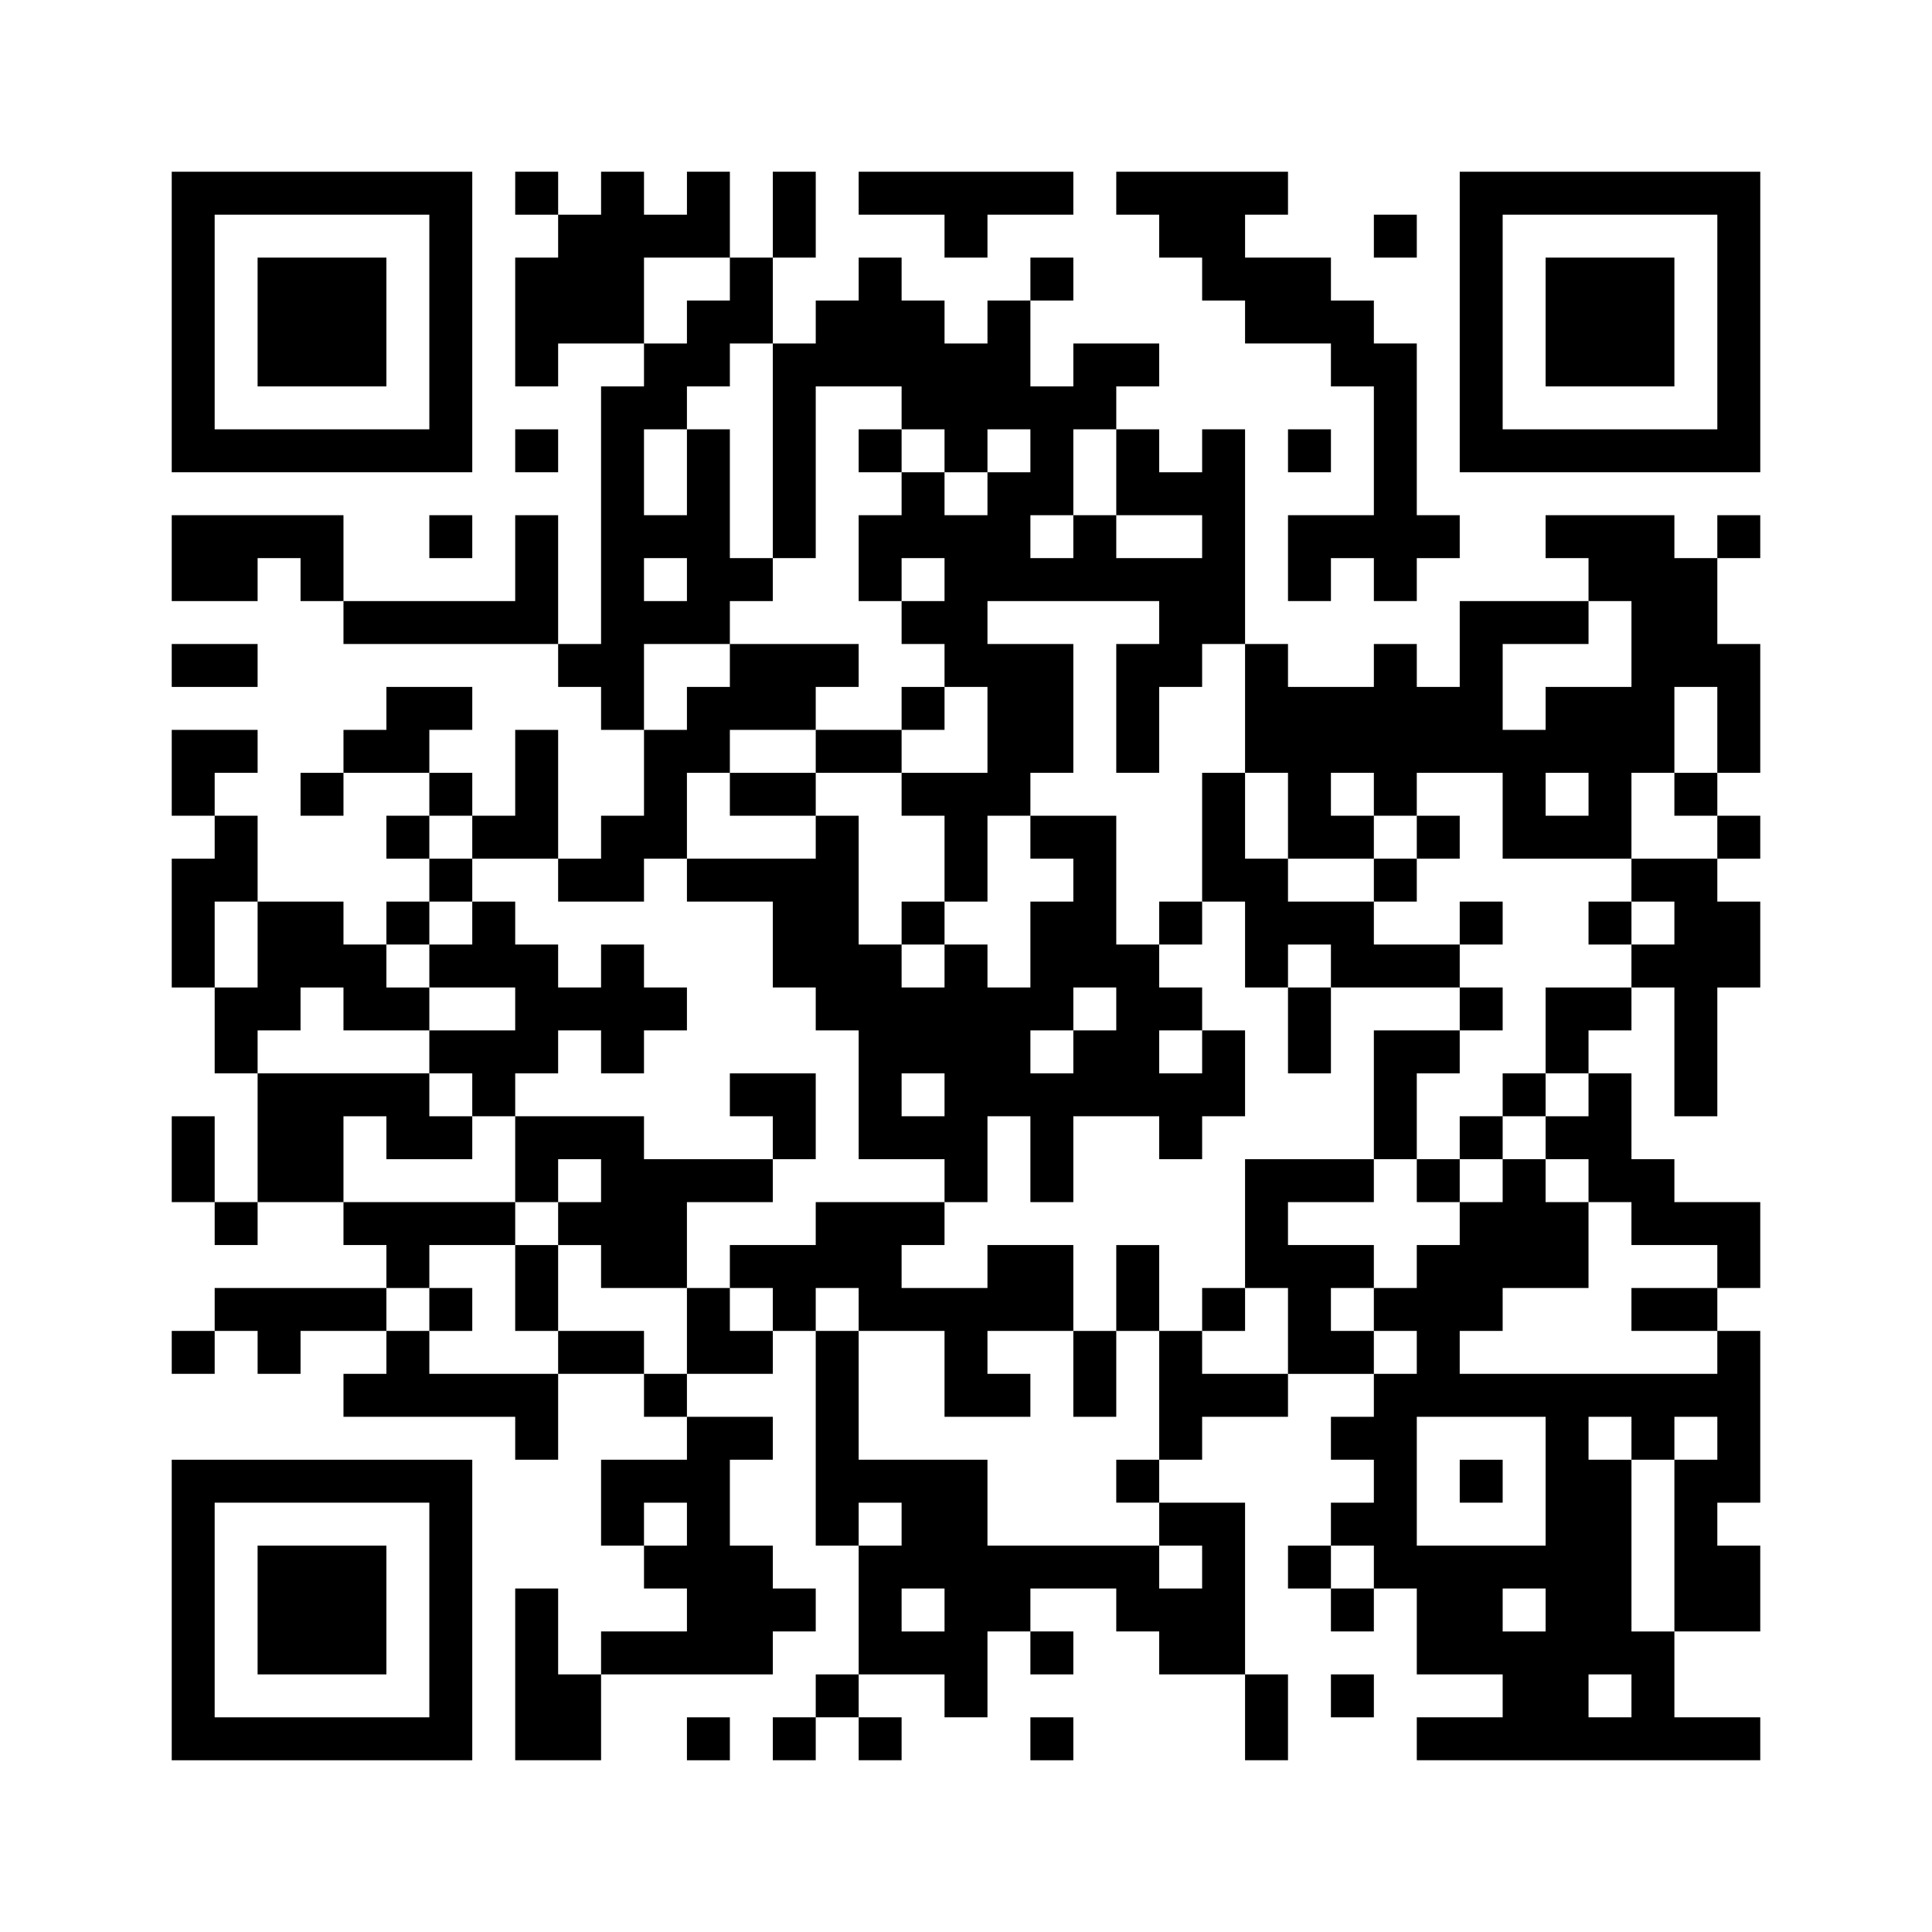
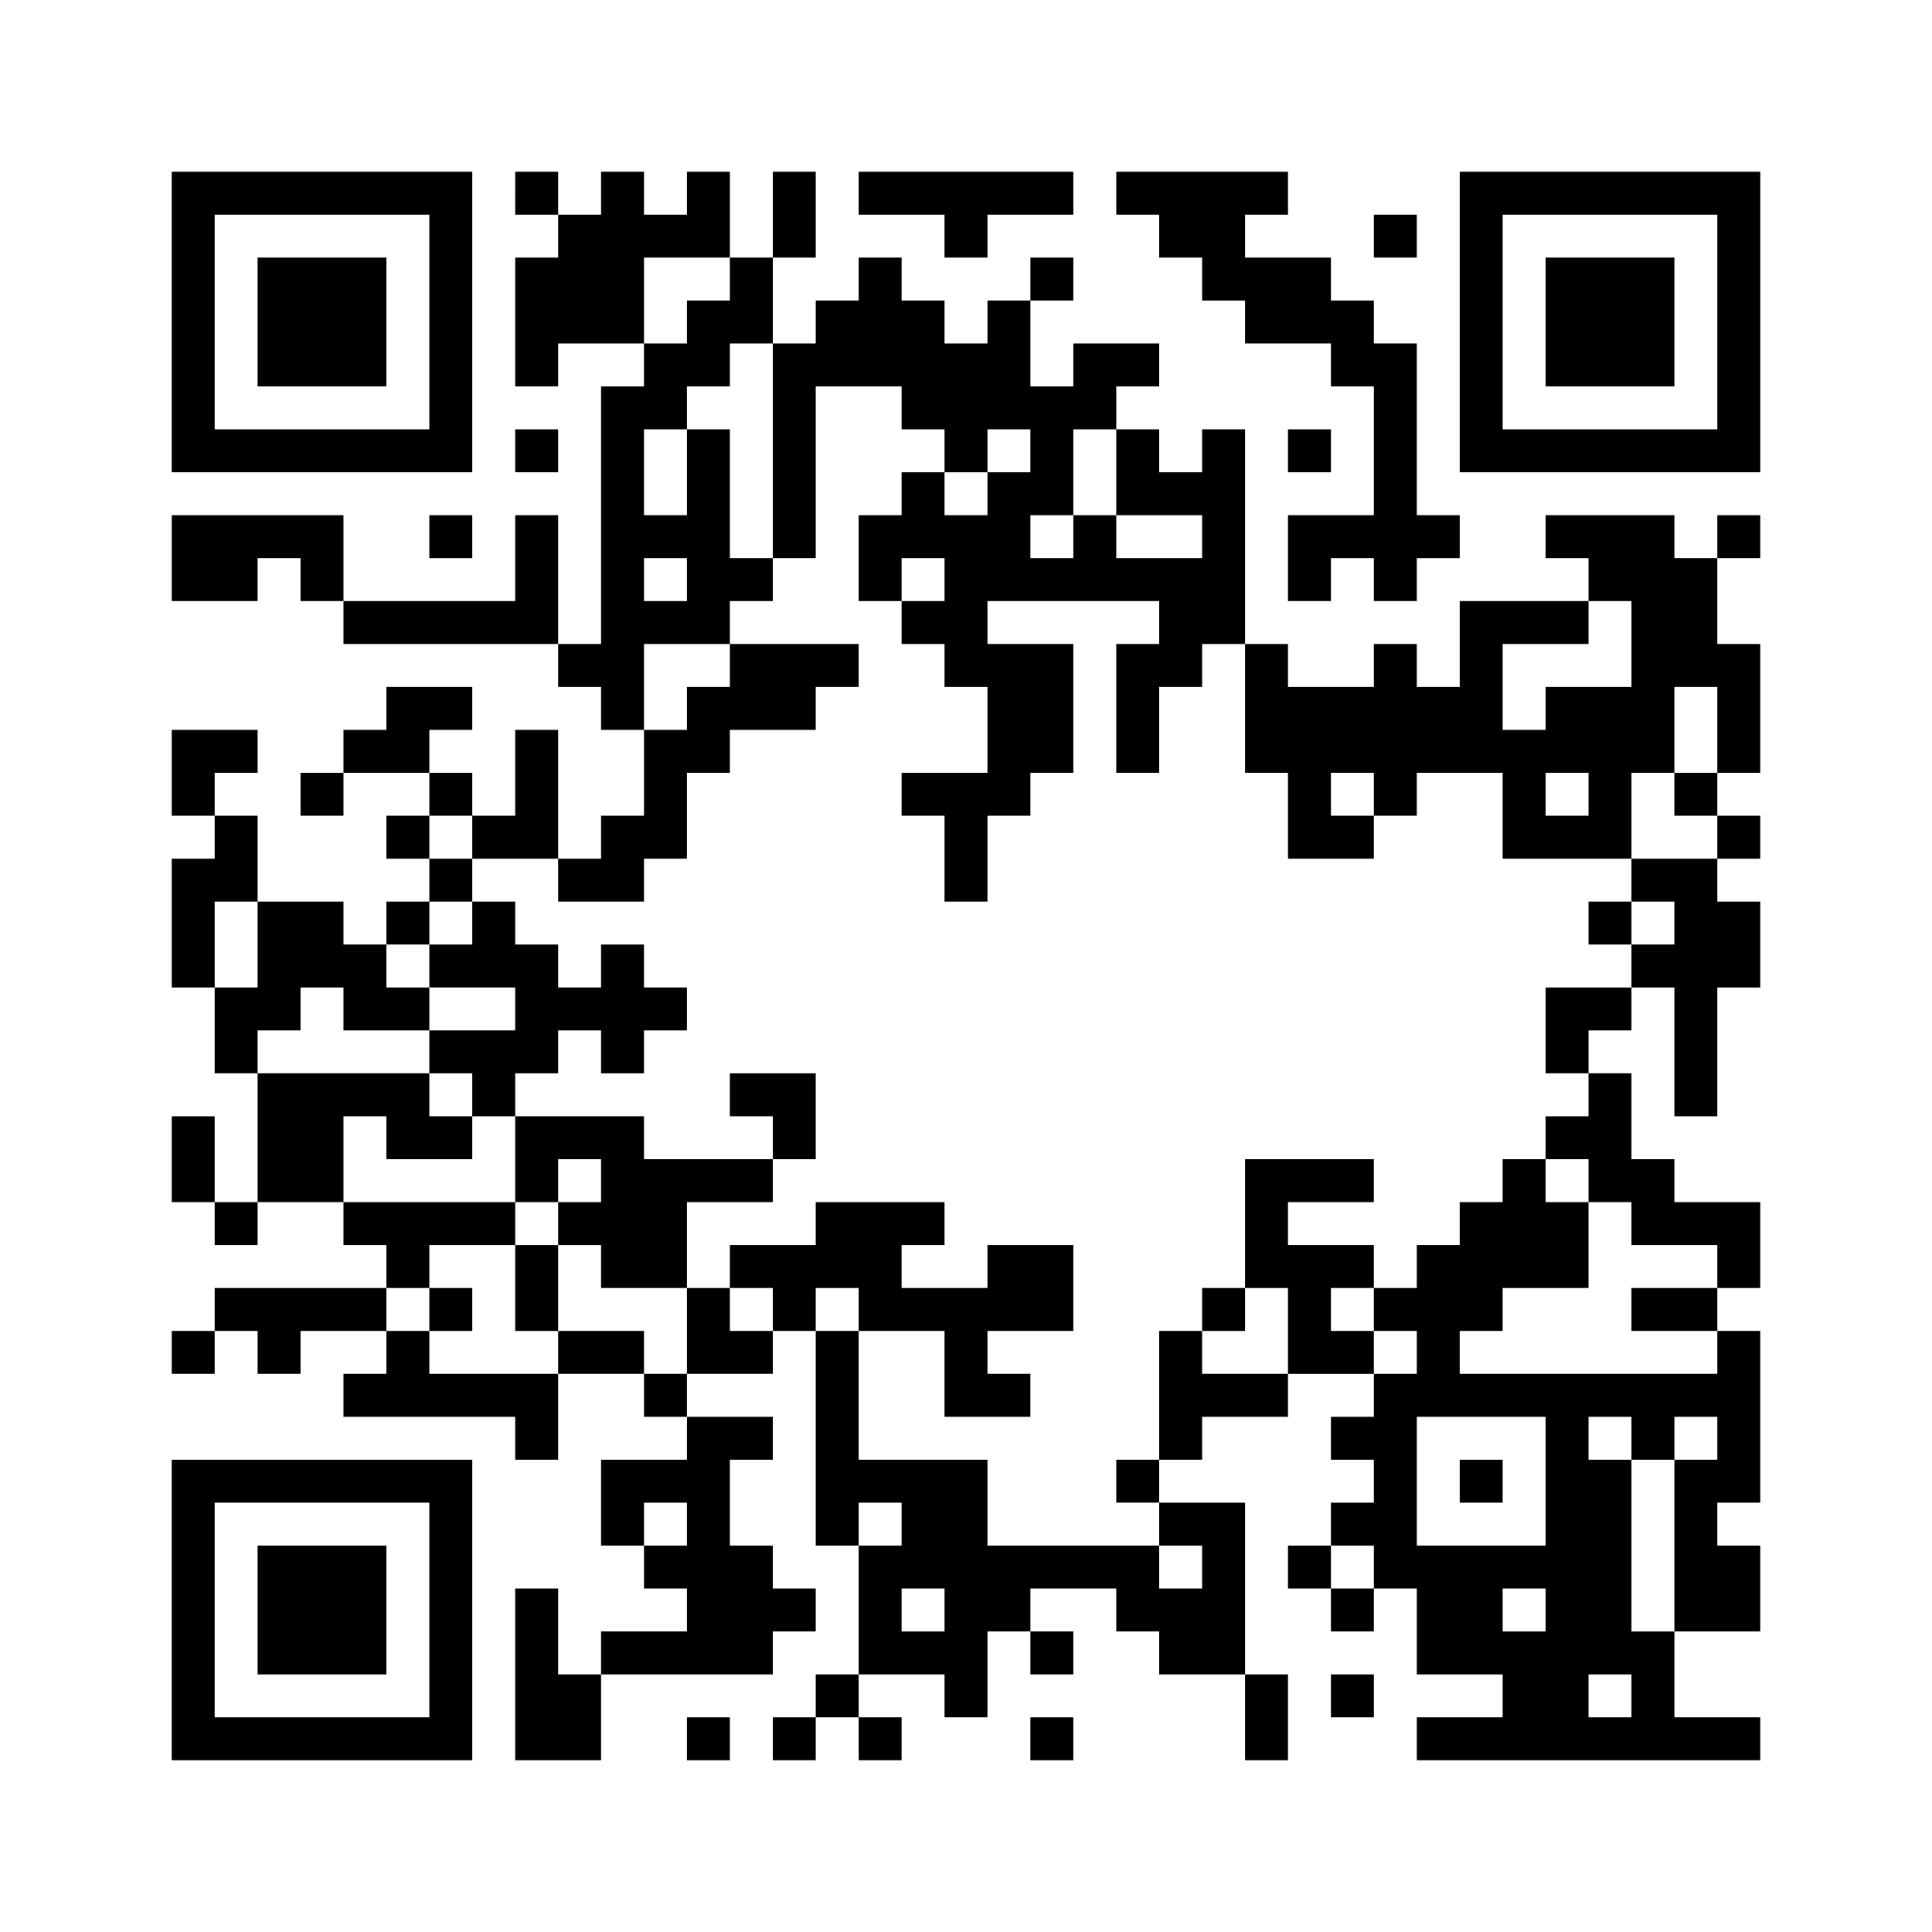
<svg xmlns="http://www.w3.org/2000/svg" version="1.0" width="270pt" height="270pt" viewBox="0 0 270 270" preserveAspectRatio="xMidYMid meet">
  <g>
    <rect x="0" y="0" width="270" height="270" fill="#ffffff" />
    <g transform="translate(0,270) scale(0.05,-0.05)" fill="#000000" stroke="none">
      <path d="M480 4500 l0 -420 420 0 420 0 0 420 0 420 -420 0 -420 0 0 -420z m720 0 l0 -300 -300 0 -300 0 0 300 0 300 300 0 300 0 0 -300z" />
      <path d="M720 4500 l0 -180 180 0 180 0 0 180 0 180 -180 0 -180 0 0 -180z" />
      <path d="M1440 4860 l0 -60 60 0 60 0 0 -60 0 -60 -60 0 -60 0 0 -180 0 -180 60 0 60 0 0 60 0 60 120 0 120 0 0 -60 0 -60 -60 0 -60 0 0 -360 0 -360 -60 0 -60 0 0 180 0 180 -60 0 -60 0 0 -120 0 -120 -240 0 -240 0 0 120 0 120 -240 0 -240 0 0 -120 0 -120 120 0 120 0 0 60 0 60 60 0 60 0 0 -60 0 -60 60 0 60 0 0 -60 0 -60 300 0 300 0 0 -60 0 -60 60 0 60 0 0 -60 0 -60 60 0 60 0 0 -120 0 -120 -60 0 -60 0 0 -60 0 -60 -60 0 -60 0 0 180 0 180 -60 0 -60 0 0 -120 0 -120 -60 0 -60 0 0 60 0 60 -60 0 -60 0 0 60 0 60 60 0 60 0 0 60 0 60 -120 0 -120 0 0 -60 0 -60 -60 0 -60 0 0 -60 0 -60 -60 0 -60 0 0 -60 0 -60 60 0 60 0 0 60 0 60 120 0 120 0 0 -60 0 -60 -60 0 -60 0 0 -60 0 -60 60 0 60 0 0 -60 0 -60 -60 0 -60 0 0 -60 0 -60 -60 0 -60 0 0 60 0 60 -120 0 -120 0 0 120 0 120 -60 0 -60 0 0 60 0 60 60 0 60 0 0 60 0 60 -120 0 -120 0 0 -120 0 -120 60 0 60 0 0 -60 0 -60 -60 0 -60 0 0 -180 0 -180 60 0 60 0 0 -120 0 -120 60 0 60 0 0 -180 0 -180 -60 0 -60 0 0 120 0 120 -60 0 -60 0 0 -120 0 -120 60 0 60 0 0 -60 0 -60 60 0 60 0 0 60 0 60 120 0 120 0 0 -60 0 -60 60 0 60 0 0 -60 0 -60 -240 0 -240 0 0 -60 0 -60 -60 0 -60 0 0 -60 0 -60 60 0 60 0 0 60 0 60 60 0 60 0 0 -60 0 -60 60 0 60 0 0 60 0 60 120 0 120 0 0 -60 0 -60 -60 0 -60 0 0 -60 0 -60 240 0 240 0 0 -60 0 -60 60 0 60 0 0 120 0 120 120 0 120 0 0 -60 0 -60 60 0 60 0 0 -60 0 -60 -120 0 -120 0 0 -120 0 -120 60 0 60 0 0 -60 0 -60 60 0 60 0 0 -60 0 -60 -120 0 -120 0 0 -60 0 -60 -60 0 -60 0 0 120 0 120 -60 0 -60 0 0 -240 0 -240 120 0 120 0 0 120 0 120 240 0 240 0 0 60 0 60 60 0 60 0 0 60 0 60 -60 0 -60 0 0 60 0 60 -60 0 -60 0 0 120 0 120 60 0 60 0 0 60 0 60 -120 0 -120 0 0 60 0 60 120 0 120 0 0 60 0 60 60 0 60 0 0 -300 0 -300 60 0 60 0 0 -180 0 -180 -60 0 -60 0 0 -60 0 -60 -60 0 -60 0 0 -60 0 -60 60 0 60 0 0 60 0 60 60 0 60 0 0 -60 0 -60 60 0 60 0 0 60 0 60 -60 0 -60 0 0 60 0 60 120 0 120 0 0 -60 0 -60 60 0 60 0 0 120 0 120 60 0 60 0 0 -60 0 -60 60 0 60 0 0 60 0 60 -60 0 -60 0 0 60 0 60 120 0 120 0 0 -60 0 -60 60 0 60 0 0 -60 0 -60 120 0 120 0 0 -120 0 -120 60 0 60 0 0 120 0 120 -60 0 -60 0 0 240 0 240 -120 0 -120 0 0 60 0 60 60 0 60 0 0 60 0 60 120 0 120 0 0 60 0 60 120 0 120 0 0 -60 0 -60 -60 0 -60 0 0 -60 0 -60 60 0 60 0 0 -60 0 -60 -60 0 -60 0 0 -60 0 -60 -60 0 -60 0 0 -60 0 -60 60 0 60 0 0 -60 0 -60 60 0 60 0 0 60 0 60 60 0 60 0 0 -120 0 -120 120 0 120 0 0 -60 0 -60 -120 0 -120 0 0 -60 0 -60 480 0 480 0 0 60 0 60 -120 0 -120 0 0 120 0 120 120 0 120 0 0 120 0 120 -60 0 -60 0 0 60 0 60 60 0 60 0 0 240 0 240 -60 0 -60 0 0 60 0 60 60 0 60 0 0 120 0 120 -120 0 -120 0 0 60 0 60 -60 0 -60 0 0 120 0 120 -60 0 -60 0 0 60 0 60 60 0 60 0 0 60 0 60 60 0 60 0 0 -180 0 -180 60 0 60 0 0 180 0 180 60 0 60 0 0 120 0 120 -60 0 -60 0 0 60 0 60 60 0 60 0 0 60 0 60 -60 0 -60 0 0 60 0 60 60 0 60 0 0 180 0 180 -60 0 -60 0 0 120 0 120 60 0 60 0 0 60 0 60 -60 0 -60 0 0 -60 0 -60 -60 0 -60 0 0 60 0 60 -180 0 -180 0 0 -60 0 -60 60 0 60 0 0 -60 0 -60 -180 0 -180 0 0 -120 0 -120 -60 0 -60 0 0 60 0 60 -60 0 -60 0 0 -60 0 -60 -120 0 -120 0 0 60 0 60 -60 0 -60 0 0 300 0 300 -60 0 -60 0 0 -60 0 -60 -60 0 -60 0 0 60 0 60 -60 0 -60 0 0 60 0 60 60 0 60 0 0 60 0 60 -120 0 -120 0 0 -60 0 -60 -60 0 -60 0 0 120 0 120 60 0 60 0 0 60 0 60 -60 0 -60 0 0 -60 0 -60 -60 0 -60 0 0 -60 0 -60 -60 0 -60 0 0 60 0 60 -60 0 -60 0 0 60 0 60 -60 0 -60 0 0 -60 0 -60 -60 0 -60 0 0 -60 0 -60 -60 0 -60 0 0 120 0 120 60 0 60 0 0 120 0 120 -60 0 -60 0 0 -120 0 -120 -60 0 -60 0 0 120 0 120 -60 0 -60 0 0 -60 0 -60 -60 0 -60 0 0 60 0 60 -60 0 -60 0 0 -60 0 -60 -60 0 -60 0 0 60 0 60 -60 0 -60 0 0 -60z m600 -240 l0 -60 -60 0 -60 0 0 -60 0 -60 -60 0 -60 0 0 120 0 120 120 0 120 0 0 -60z m120 -480 l0 -300 60 0 60 0 0 240 0 240 120 0 120 0 0 -60 0 -60 60 0 60 0 0 -60 0 -60 60 0 60 0 0 60 0 60 60 0 60 0 0 -60 0 -60 -60 0 -60 0 0 -60 0 -60 -60 0 -60 0 0 60 0 60 -60 0 -60 0 0 -60 0 -60 -60 0 -60 0 0 -120 0 -120 60 0 60 0 0 60 0 60 60 0 60 0 0 -60 0 -60 -60 0 -60 0 0 -60 0 -60 60 0 60 0 0 -60 0 -60 60 0 60 0 0 -120 0 -120 -120 0 -120 0 0 -60 0 -60 60 0 60 0 0 -120 0 -120 60 0 60 0 0 120 0 120 60 0 60 0 0 60 0 60 60 0 60 0 0 180 0 180 -120 0 -120 0 0 60 0 60 240 0 240 0 0 -60 0 -60 -60 0 -60 0 0 -180 0 -180 60 0 60 0 0 120 0 120 60 0 60 0 0 60 0 60 60 0 60 0 0 -180 0 -180 60 0 60 0 0 -120 0 -120 120 0 120 0 0 60 0 60 -60 0 -60 0 0 60 0 60 60 0 60 0 0 -60 0 -60 60 0 60 0 0 60 0 60 120 0 120 0 0 -120 0 -120 180 0 180 0 0 120 0 120 60 0 60 0 0 120 0 120 60 0 60 0 0 -120 0 -120 -60 0 -60 0 0 -60 0 -60 60 0 60 0 0 -60 0 -60 -120 0 -120 0 0 -60 0 -60 60 0 60 0 0 -60 0 -60 -60 0 -60 0 0 -60 0 -60 -120 0 -120 0 0 -120 0 -120 60 0 60 0 0 -60 0 -60 -60 0 -60 0 0 -60 0 -60 60 0 60 0 0 -60 0 -60 60 0 60 0 0 -60 0 -60 120 0 120 0 0 -60 0 -60 -120 0 -120 0 0 -60 0 -60 120 0 120 0 0 -60 0 -60 -360 0 -360 0 0 60 0 60 60 0 60 0 0 60 0 60 120 0 120 0 0 120 0 120 -60 0 -60 0 0 60 0 60 -60 0 -60 0 0 -60 0 -60 -60 0 -60 0 0 -60 0 -60 -60 0 -60 0 0 -60 0 -60 -60 0 -60 0 0 -60 0 -60 60 0 60 0 0 -60 0 -60 -60 0 -60 0 0 60 0 60 -60 0 -60 0 0 60 0 60 60 0 60 0 0 60 0 60 -120 0 -120 0 0 60 0 60 120 0 120 0 0 60 0 60 -180 0 -180 0 0 -180 0 -180 60 0 60 0 0 -120 0 -120 -120 0 -120 0 0 60 0 60 -60 0 -60 0 0 -180 0 -180 -60 0 -60 0 0 -60 0 -60 60 0 60 0 0 -60 0 -60 60 0 60 0 0 -60 0 -60 -60 0 -60 0 0 60 0 60 -240 0 -240 0 0 120 0 120 -180 0 -180 0 0 180 0 180 -60 0 -60 0 0 60 0 60 60 0 60 0 0 -60 0 -60 120 0 120 0 0 -120 0 -120 120 0 120 0 0 60 0 60 -60 0 -60 0 0 60 0 60 120 0 120 0 0 120 0 120 -120 0 -120 0 0 -60 0 -60 -120 0 -120 0 0 60 0 60 60 0 60 0 0 60 0 60 -180 0 -180 0 0 -60 0 -60 -120 0 -120 0 0 -60 0 -60 60 0 60 0 0 -60 0 -60 -60 0 -60 0 0 60 0 60 -60 0 -60 0 0 -120 0 -120 -60 0 -60 0 0 60 0 60 -120 0 -120 0 0 -60 0 -60 -180 0 -180 0 0 60 0 60 -60 0 -60 0 0 60 0 60 60 0 60 0 0 60 0 60 120 0 120 0 0 60 0 60 -240 0 -240 0 0 120 0 120 60 0 60 0 0 -60 0 -60 120 0 120 0 0 60 0 60 -60 0 -60 0 0 60 0 60 -240 0 -240 0 0 60 0 60 60 0 60 0 0 60 0 60 60 0 60 0 0 -60 0 -60 120 0 120 0 0 60 0 60 -60 0 -60 0 0 60 0 60 60 0 60 0 0 60 0 60 60 0 60 0 0 60 0 60 -60 0 -60 0 0 60 0 60 60 0 60 0 0 -60 0 -60 120 0 120 0 0 -60 0 -60 120 0 120 0 0 60 0 60 60 0 60 0 0 120 0 120 60 0 60 0 0 60 0 60 120 0 120 0 0 60 0 60 60 0 60 0 0 60 0 60 -180 0 -180 0 0 -60 0 -60 -60 0 -60 0 0 -60 0 -60 -60 0 -60 0 0 120 0 120 120 0 120 0 0 60 0 60 60 0 60 0 0 60 0 60 -60 0 -60 0 0 180 0 180 -60 0 -60 0 0 -120 0 -120 -60 0 -60 0 0 120 0 120 60 0 60 0 0 60 0 60 60 0 60 0 0 60 0 60 60 0 60 0 0 -300z m960 -60 l0 -120 120 0 120 0 0 -60 0 -60 -120 0 -120 0 0 60 0 60 -60 0 -60 0 0 -60 0 -60 -60 0 -60 0 0 60 0 60 60 0 60 0 0 120 0 120 60 0 60 0 0 -120z m-1200 -300 l0 -60 -60 0 -60 0 0 60 0 60 60 0 60 0 0 -60z m2640 -180 l0 -120 -120 0 -120 0 0 -60 0 -60 -60 0 -60 0 0 120 0 120 120 0 120 0 0 60 0 60 60 0 60 0 0 -120z m-120 -420 l0 -60 -60 0 -60 0 0 60 0 60 60 0 60 0 0 -60z m-3720 -420 l0 -120 -60 0 -60 0 0 120 0 120 60 0 60 0 0 -120z m3600 -1500 l0 -180 -180 0 -180 0 0 180 0 180 180 0 180 0 0 -180z m240 120 l0 -60 60 0 60 0 0 60 0 60 60 0 60 0 0 -60 0 -60 -60 0 -60 0 0 -240 0 -240 -60 0 -60 0 0 240 0 240 -60 0 -60 0 0 60 0 60 60 0 60 0 0 -60z m-2640 -240 l0 -60 -60 0 -60 0 0 60 0 60 60 0 60 0 0 -60z m600 0 l0 -60 -60 0 -60 0 0 60 0 60 60 0 60 0 0 -60z m1320 -120 l0 -60 -60 0 -60 0 0 60 0 60 60 0 60 0 0 -60z m-1200 -120 l0 -60 -60 0 -60 0 0 60 0 60 60 0 60 0 0 -60z m1680 0 l0 -60 -60 0 -60 0 0 60 0 60 60 0 60 0 0 -60z m240 -240 l0 -60 -60 0 -60 0 0 60 0 60 60 0 60 0 0 -60z" />
-       <path d="M2400 4140 l0 -60 60 0 60 0 0 60 0 60 -60 0 -60 0 0 -60z" />
-       <path d="M2520 3420 l0 -60 -120 0 -120 0 0 -60 0 -60 -120 0 -120 0 0 -60 0 -60 120 0 120 0 0 -60 0 -60 -180 0 -180 0 0 -60 0 -60 120 0 120 0 0 -120 0 -120 60 0 60 0 0 -60 0 -60 60 0 60 0 0 -180 0 -180 120 0 120 0 0 -60 0 -60 60 0 60 0 0 120 0 120 60 0 60 0 0 -120 0 -120 60 0 60 0 0 120 0 120 120 0 120 0 0 -60 0 -60 60 0 60 0 0 60 0 60 60 0 60 0 0 120 0 120 -60 0 -60 0 0 60 0 60 -60 0 -60 0 0 60 0 60 60 0 60 0 0 60 0 60 60 0 60 0 0 -120 0 -120 60 0 60 0 0 -120 0 -120 60 0 60 0 0 120 0 120 180 0 180 0 0 -60 0 -60 -120 0 -120 0 0 -180 0 -180 60 0 60 0 0 -60 0 -60 60 0 60 0 0 60 0 60 60 0 60 0 0 60 0 60 60 0 60 0 0 60 0 60 -60 0 -60 0 0 -60 0 -60 -60 0 -60 0 0 -60 0 -60 -60 0 -60 0 0 120 0 120 60 0 60 0 0 60 0 60 60 0 60 0 0 60 0 60 -60 0 -60 0 0 60 0 60 60 0 60 0 0 60 0 60 -60 0 -60 0 0 -60 0 -60 -120 0 -120 0 0 60 0 60 60 0 60 0 0 60 0 60 60 0 60 0 0 60 0 60 -60 0 -60 0 0 -60 0 -60 -60 0 -60 0 0 -60 0 -60 -120 0 -120 0 0 60 0 60 -60 0 -60 0 0 120 0 120 -60 0 -60 0 0 -180 0 -180 -60 0 -60 0 0 -60 0 -60 -60 0 -60 0 0 180 0 180 -120 0 -120 0 0 -60 0 -60 60 0 60 0 0 -60 0 -60 -60 0 -60 0 0 -120 0 -120 -60 0 -60 0 0 60 0 60 -60 0 -60 0 0 60 0 60 -60 0 -60 0 0 -60 0 -60 -60 0 -60 0 0 180 0 180 -60 0 -60 0 0 60 0 60 120 0 120 0 0 60 0 60 60 0 60 0 0 60 0 60 -60 0 -60 0 0 -60z m120 -720 l0 -60 -60 0 -60 0 0 60 0 60 60 0 60 0 0 -60z m1080 0 l0 -60 -60 0 -60 0 0 60 0 60 60 0 60 0 0 -60z m-600 -120 l0 -60 -60 0 -60 0 0 -60 0 -60 -60 0 -60 0 0 60 0 60 60 0 60 0 0 60 0 60 60 0 60 0 0 -60z m240 -120 l0 -60 -60 0 -60 0 0 60 0 60 60 0 60 0 0 -60z m-720 -120 l0 -60 -60 0 -60 0 0 60 0 60 60 0 60 0 0 -60z" />
      <path d="M1320 2820 l0 -60 -60 0 -60 0 0 -60 0 -60 120 0 120 0 0 -60 0 -60 -120 0 -120 0 0 -60 0 -60 60 0 60 0 0 -60 0 -60 60 0 60 0 0 -120 0 -120 60 0 60 0 0 -60 0 -60 -60 0 -60 0 0 -120 0 -120 60 0 60 0 0 120 0 120 60 0 60 0 0 -60 0 -60 120 0 120 0 0 120 0 120 120 0 120 0 0 60 0 60 60 0 60 0 0 120 0 120 -120 0 -120 0 0 -60 0 -60 60 0 60 0 0 -60 0 -60 -180 0 -180 0 0 60 0 60 -180 0 -180 0 0 60 0 60 60 0 60 0 0 60 0 60 60 0 60 0 0 -60 0 -60 60 0 60 0 0 60 0 60 60 0 60 0 0 60 0 60 -60 0 -60 0 0 60 0 60 -60 0 -60 0 0 -60 0 -60 -60 0 -60 0 0 60 0 60 -60 0 -60 0 0 60 0 60 -60 0 -60 0 0 -60z m360 -720 l0 -60 -60 0 -60 0 0 60 0 60 60 0 60 0 0 -60z" />
      <path d="M4440 2820 l0 -60 60 0 60 0 0 60 0 60 -60 0 -60 0 0 -60z" />
-       <path d="M3120 1800 l0 -120 -60 0 -60 0 0 -120 0 -120 60 0 60 0 0 120 0 120 60 0 60 0 0 120 0 120 -60 0 -60 0 0 -120z" />
      <path d="M1200 1740 l0 -60 60 0 60 0 0 60 0 60 -60 0 -60 0 0 -60z" />
      <path d="M3360 1740 l0 -60 60 0 60 0 0 60 0 60 -60 0 -60 0 0 -60z" />
      <path d="M4080 1260 l0 -60 60 0 60 0 0 60 0 60 -60 0 -60 0 0 -60z" />
      <path d="M2400 4860 l0 -60 120 0 120 0 0 -60 0 -60 60 0 60 0 0 60 0 60 120 0 120 0 0 60 0 60 -300 0 -300 0 0 -60z" />
      <path d="M3120 4860 l0 -60 60 0 60 0 0 -60 0 -60 60 0 60 0 0 -60 0 -60 60 0 60 0 0 -60 0 -60 120 0 120 0 0 -60 0 -60 60 0 60 0 0 -180 0 -180 -120 0 -120 0 0 -120 0 -120 60 0 60 0 0 60 0 60 60 0 60 0 0 -60 0 -60 60 0 60 0 0 60 0 60 60 0 60 0 0 60 0 60 -60 0 -60 0 0 240 0 240 -60 0 -60 0 0 60 0 60 -60 0 -60 0 0 60 0 60 -120 0 -120 0 0 60 0 60 60 0 60 0 0 60 0 60 -240 0 -240 0 0 -60z" />
      <path d="M4080 4500 l0 -420 420 0 420 0 0 420 0 420 -420 0 -420 0 0 -420z m720 0 l0 -300 -300 0 -300 0 0 300 0 300 300 0 300 0 0 -300z" />
      <path d="M4320 4500 l0 -180 180 0 180 0 0 180 0 180 -180 0 -180 0 0 -180z" />
      <path d="M3840 4740 l0 -60 60 0 60 0 0 60 0 60 -60 0 -60 0 0 -60z" />
      <path d="M1440 4140 l0 -60 60 0 60 0 0 60 0 60 -60 0 -60 0 0 -60z" />
      <path d="M3600 4140 l0 -60 60 0 60 0 0 60 0 60 -60 0 -60 0 0 -60z" />
      <path d="M1200 3900 l0 -60 60 0 60 0 0 60 0 60 -60 0 -60 0 0 -60z" />
-       <path d="M480 3540 l0 -60 120 0 120 0 0 60 0 60 -120 0 -120 0 0 -60z" />
      <path d="M480 900 l0 -420 420 0 420 0 0 420 0 420 -420 0 -420 0 0 -420z m720 0 l0 -300 -300 0 -300 0 0 300 0 300 300 0 300 0 0 -300z" />
      <path d="M720 900 l0 -180 180 0 180 0 0 180 0 180 -180 0 -180 0 0 -180z" />
      <path d="M3720 660 l0 -60 60 0 60 0 0 60 0 60 -60 0 -60 0 0 -60z" />
      <path d="M1920 540 l0 -60 60 0 60 0 0 60 0 60 -60 0 -60 0 0 -60z" />
      <path d="M2880 540 l0 -60 60 0 60 0 0 60 0 60 -60 0 -60 0 0 -60z" />
    </g>
  </g>
</svg>